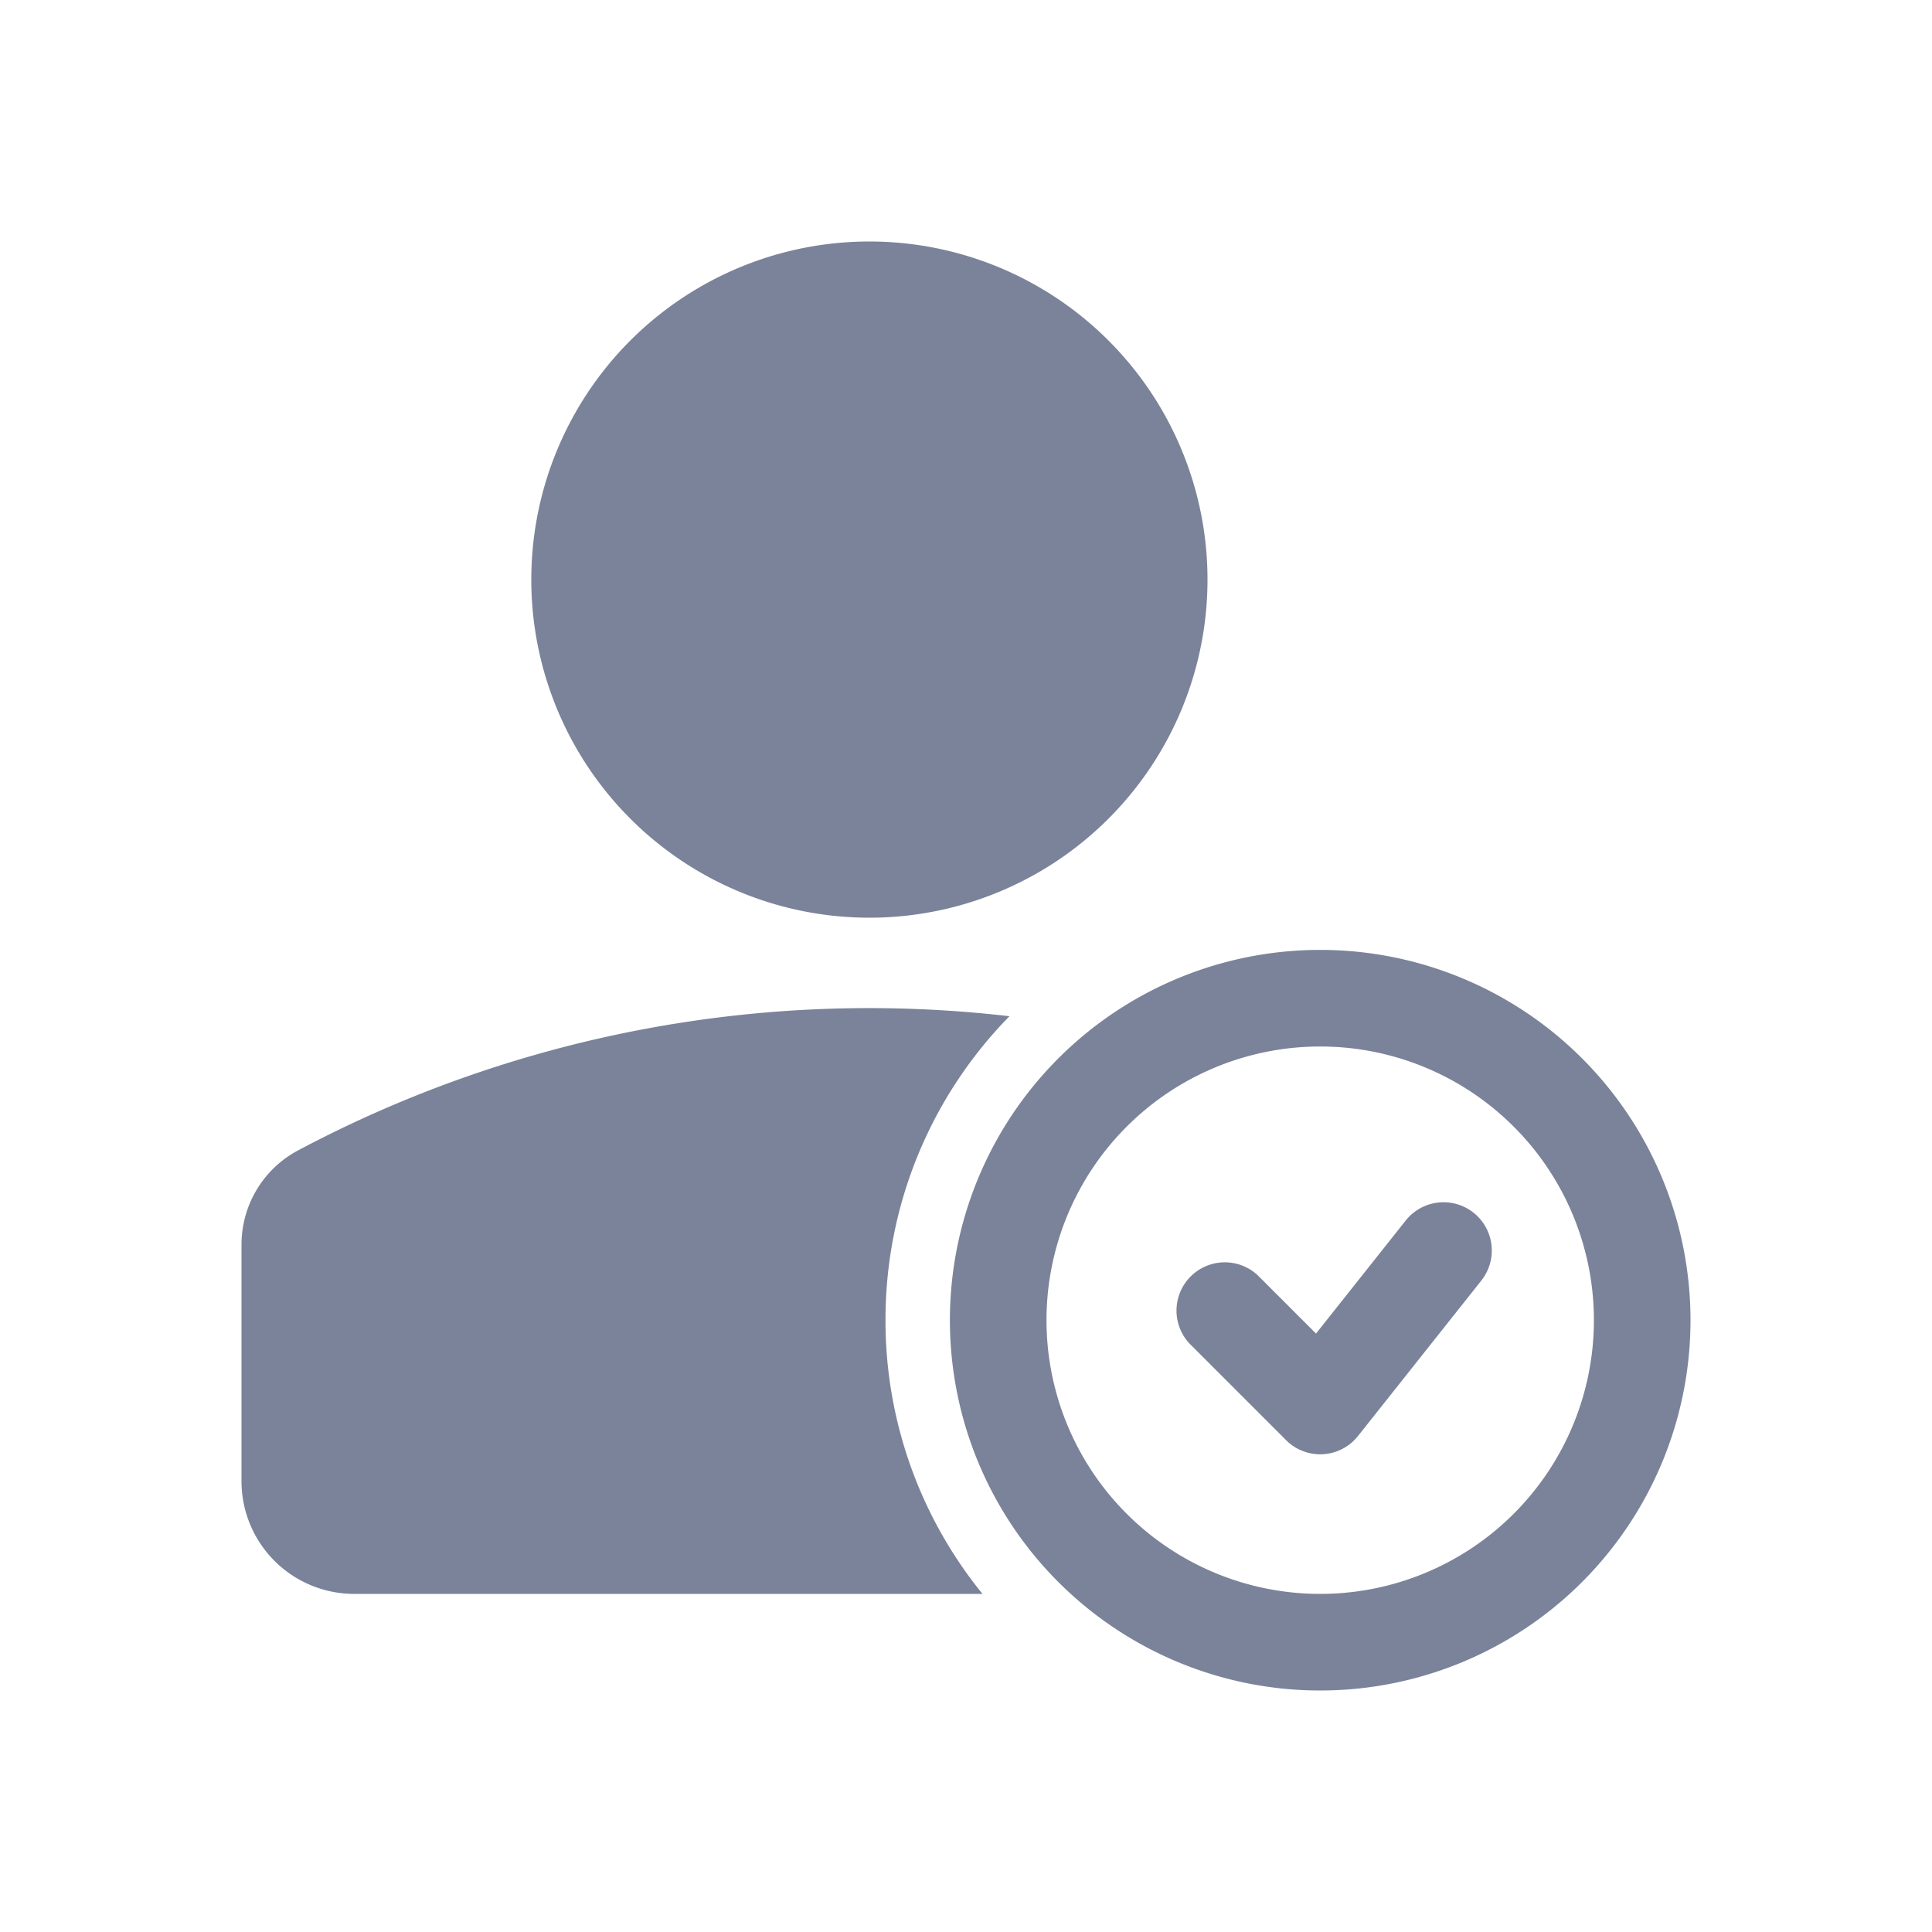
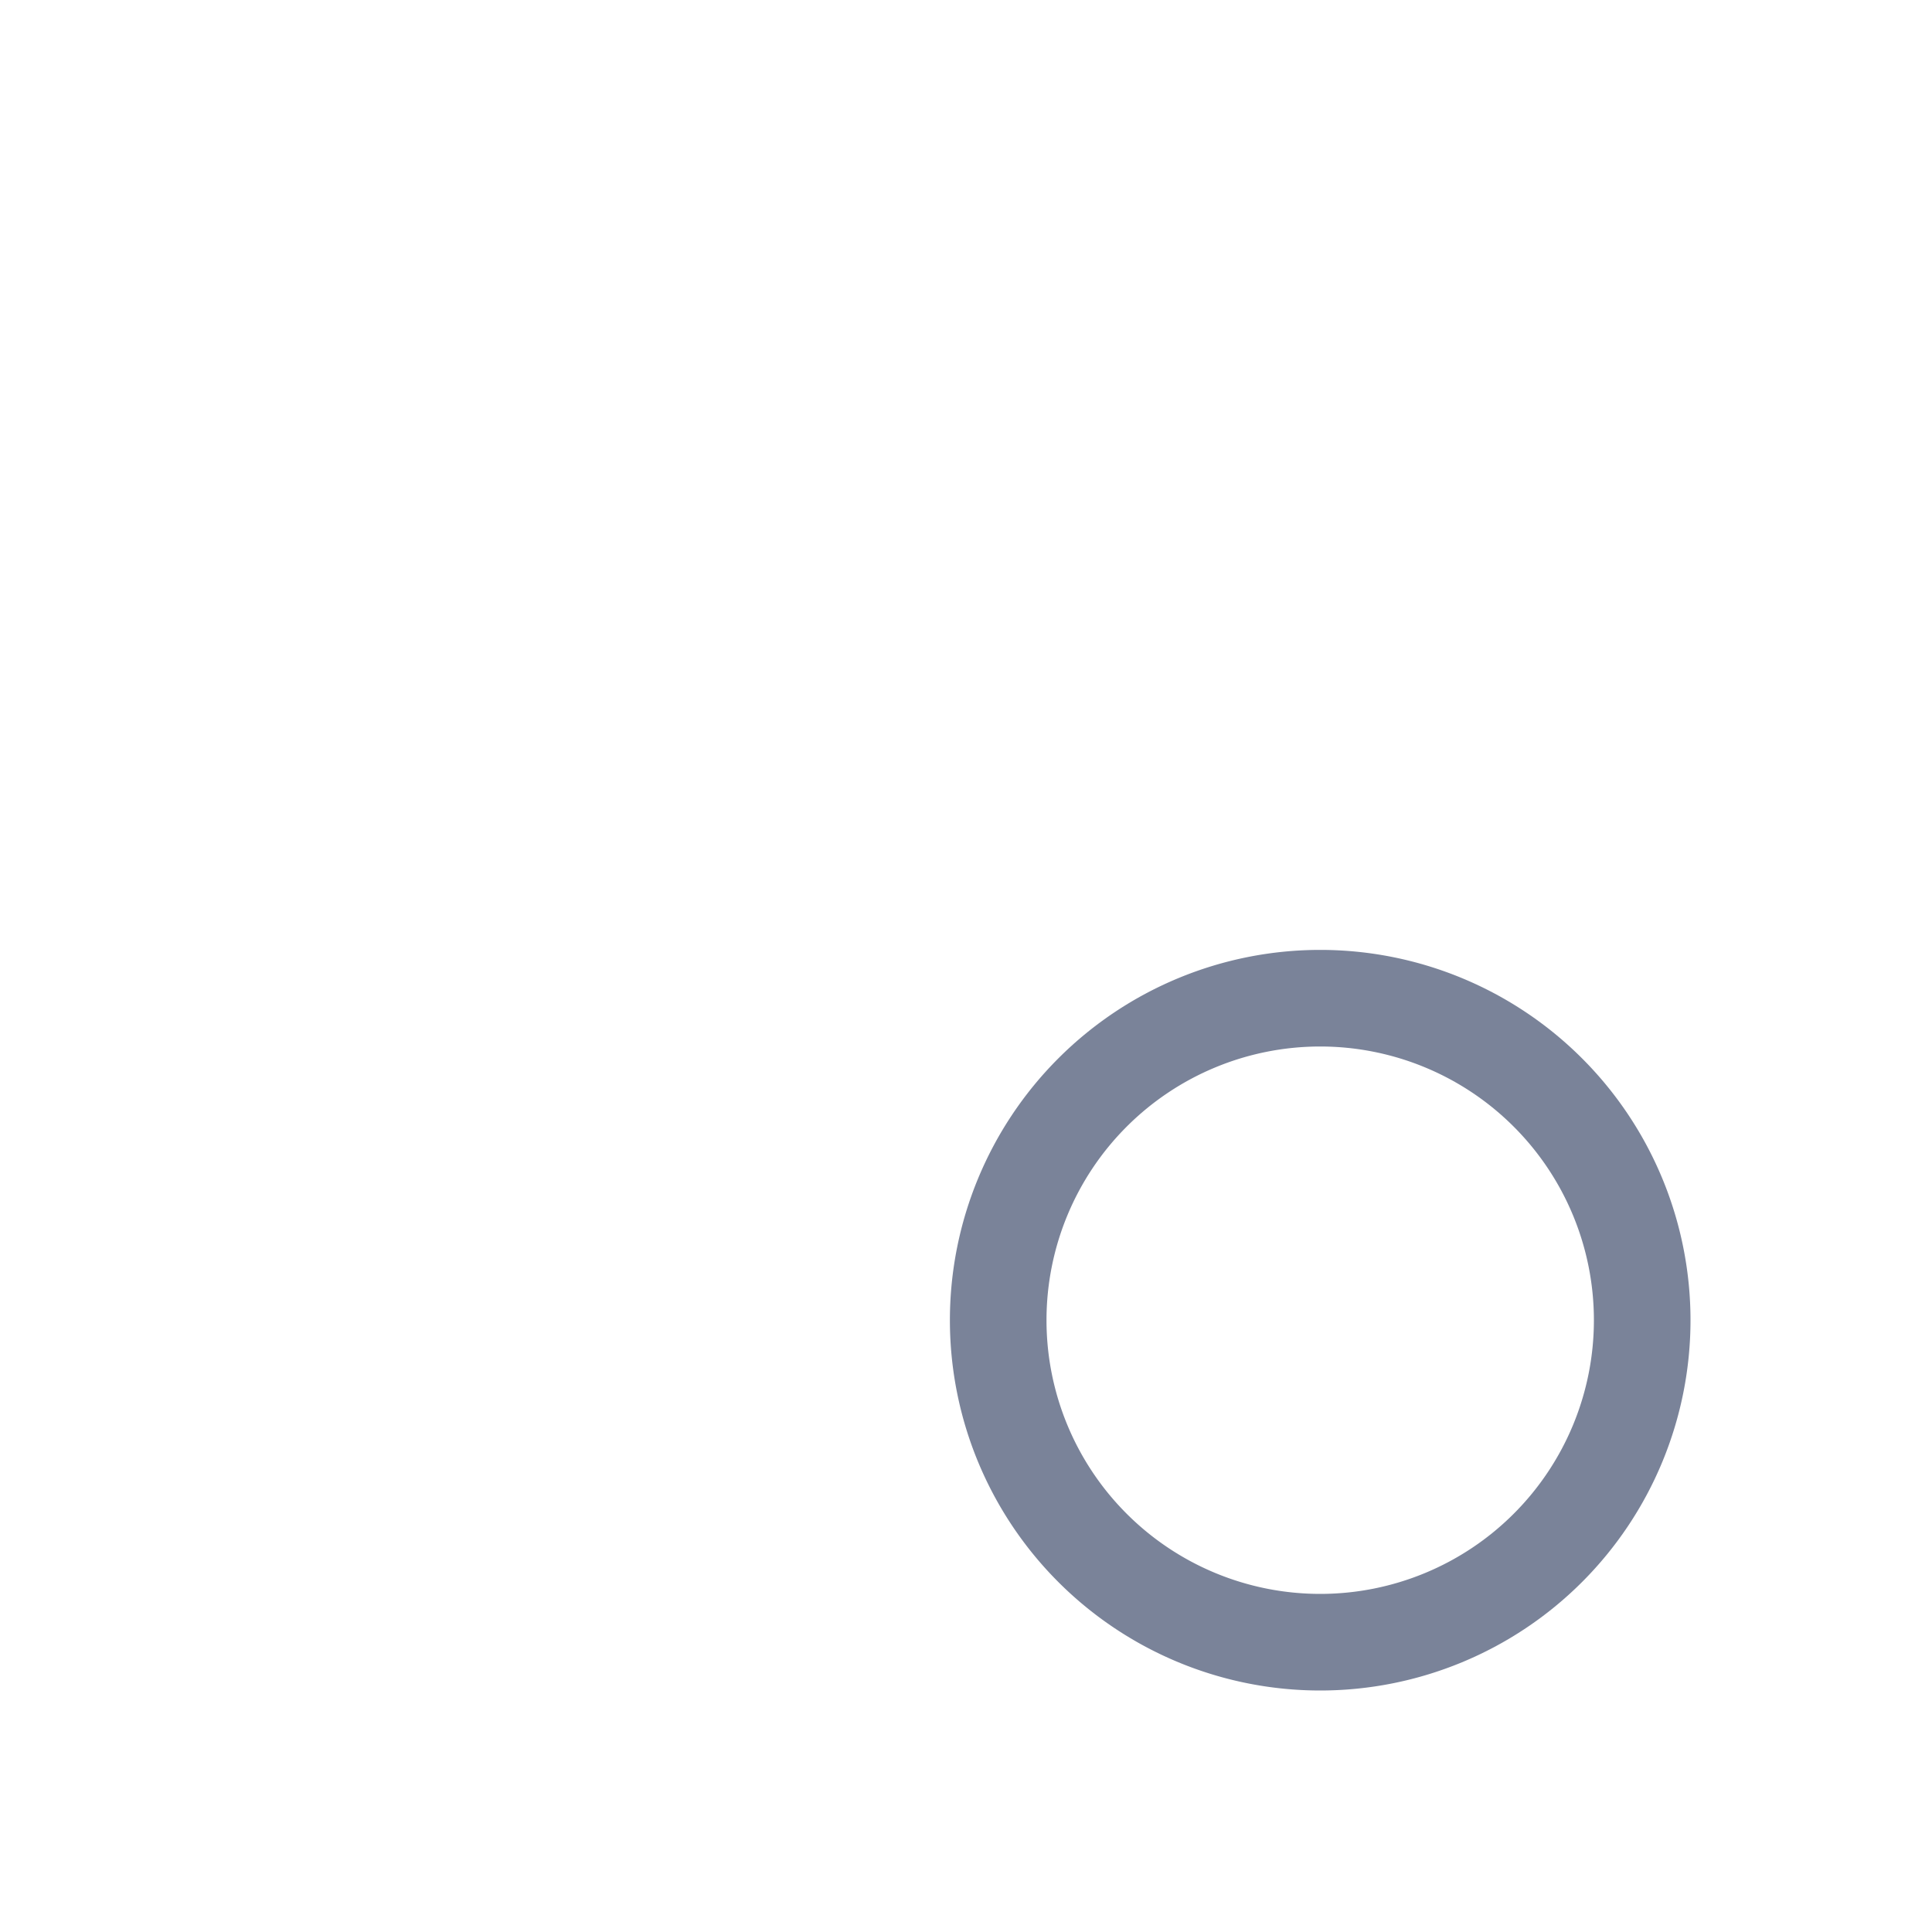
<svg xmlns="http://www.w3.org/2000/svg" width="24" height="24" fill="none">
-   <path fill-rule="evenodd" clip-rule="evenodd" d="M12.205 19.8A5.378 5.378 0 0111 16.4a5.38 5.38 0 011.54-3.776 15.118 15.118 0 00-8.836 1.666c-.434.23-.704.681-.704 1.172V18.4a1.4 1.4 0 001.4 1.4h7.805zM10.8 3a4.2 4.2 0 100 8.4 4.2 4.2 0 000-8.4z" fill="#7A8399" />
-   <path fill-rule="evenodd" clip-rule="evenodd" d="M16.4 13a3.4 3.4 0 100 6.8 3.4 3.4 0 000-6.8zm-4.6 3.4a4.6 4.6 0 119.2 0 4.6 4.6 0 01-9.2 0z" fill="#7A8399" />
-   <path fill-rule="evenodd" clip-rule="evenodd" d="M18.304 15.064a.6.6 0 01.098.843l-1.532 1.931a.599.599 0 01-.894.052l-1.2-1.2a.6.6 0 01.848-.848l.724.724 1.114-1.404a.6.6 0 01.842-.098z" fill="#7A8399" />
+   <path fill-rule="evenodd" clip-rule="evenodd" d="M16.4 13a3.4 3.4 0 100 6.8 3.4 3.4 0 000-6.8m-4.6 3.4a4.6 4.6 0 119.2 0 4.6 4.6 0 01-9.2 0z" fill="#7A8399" />
</svg>